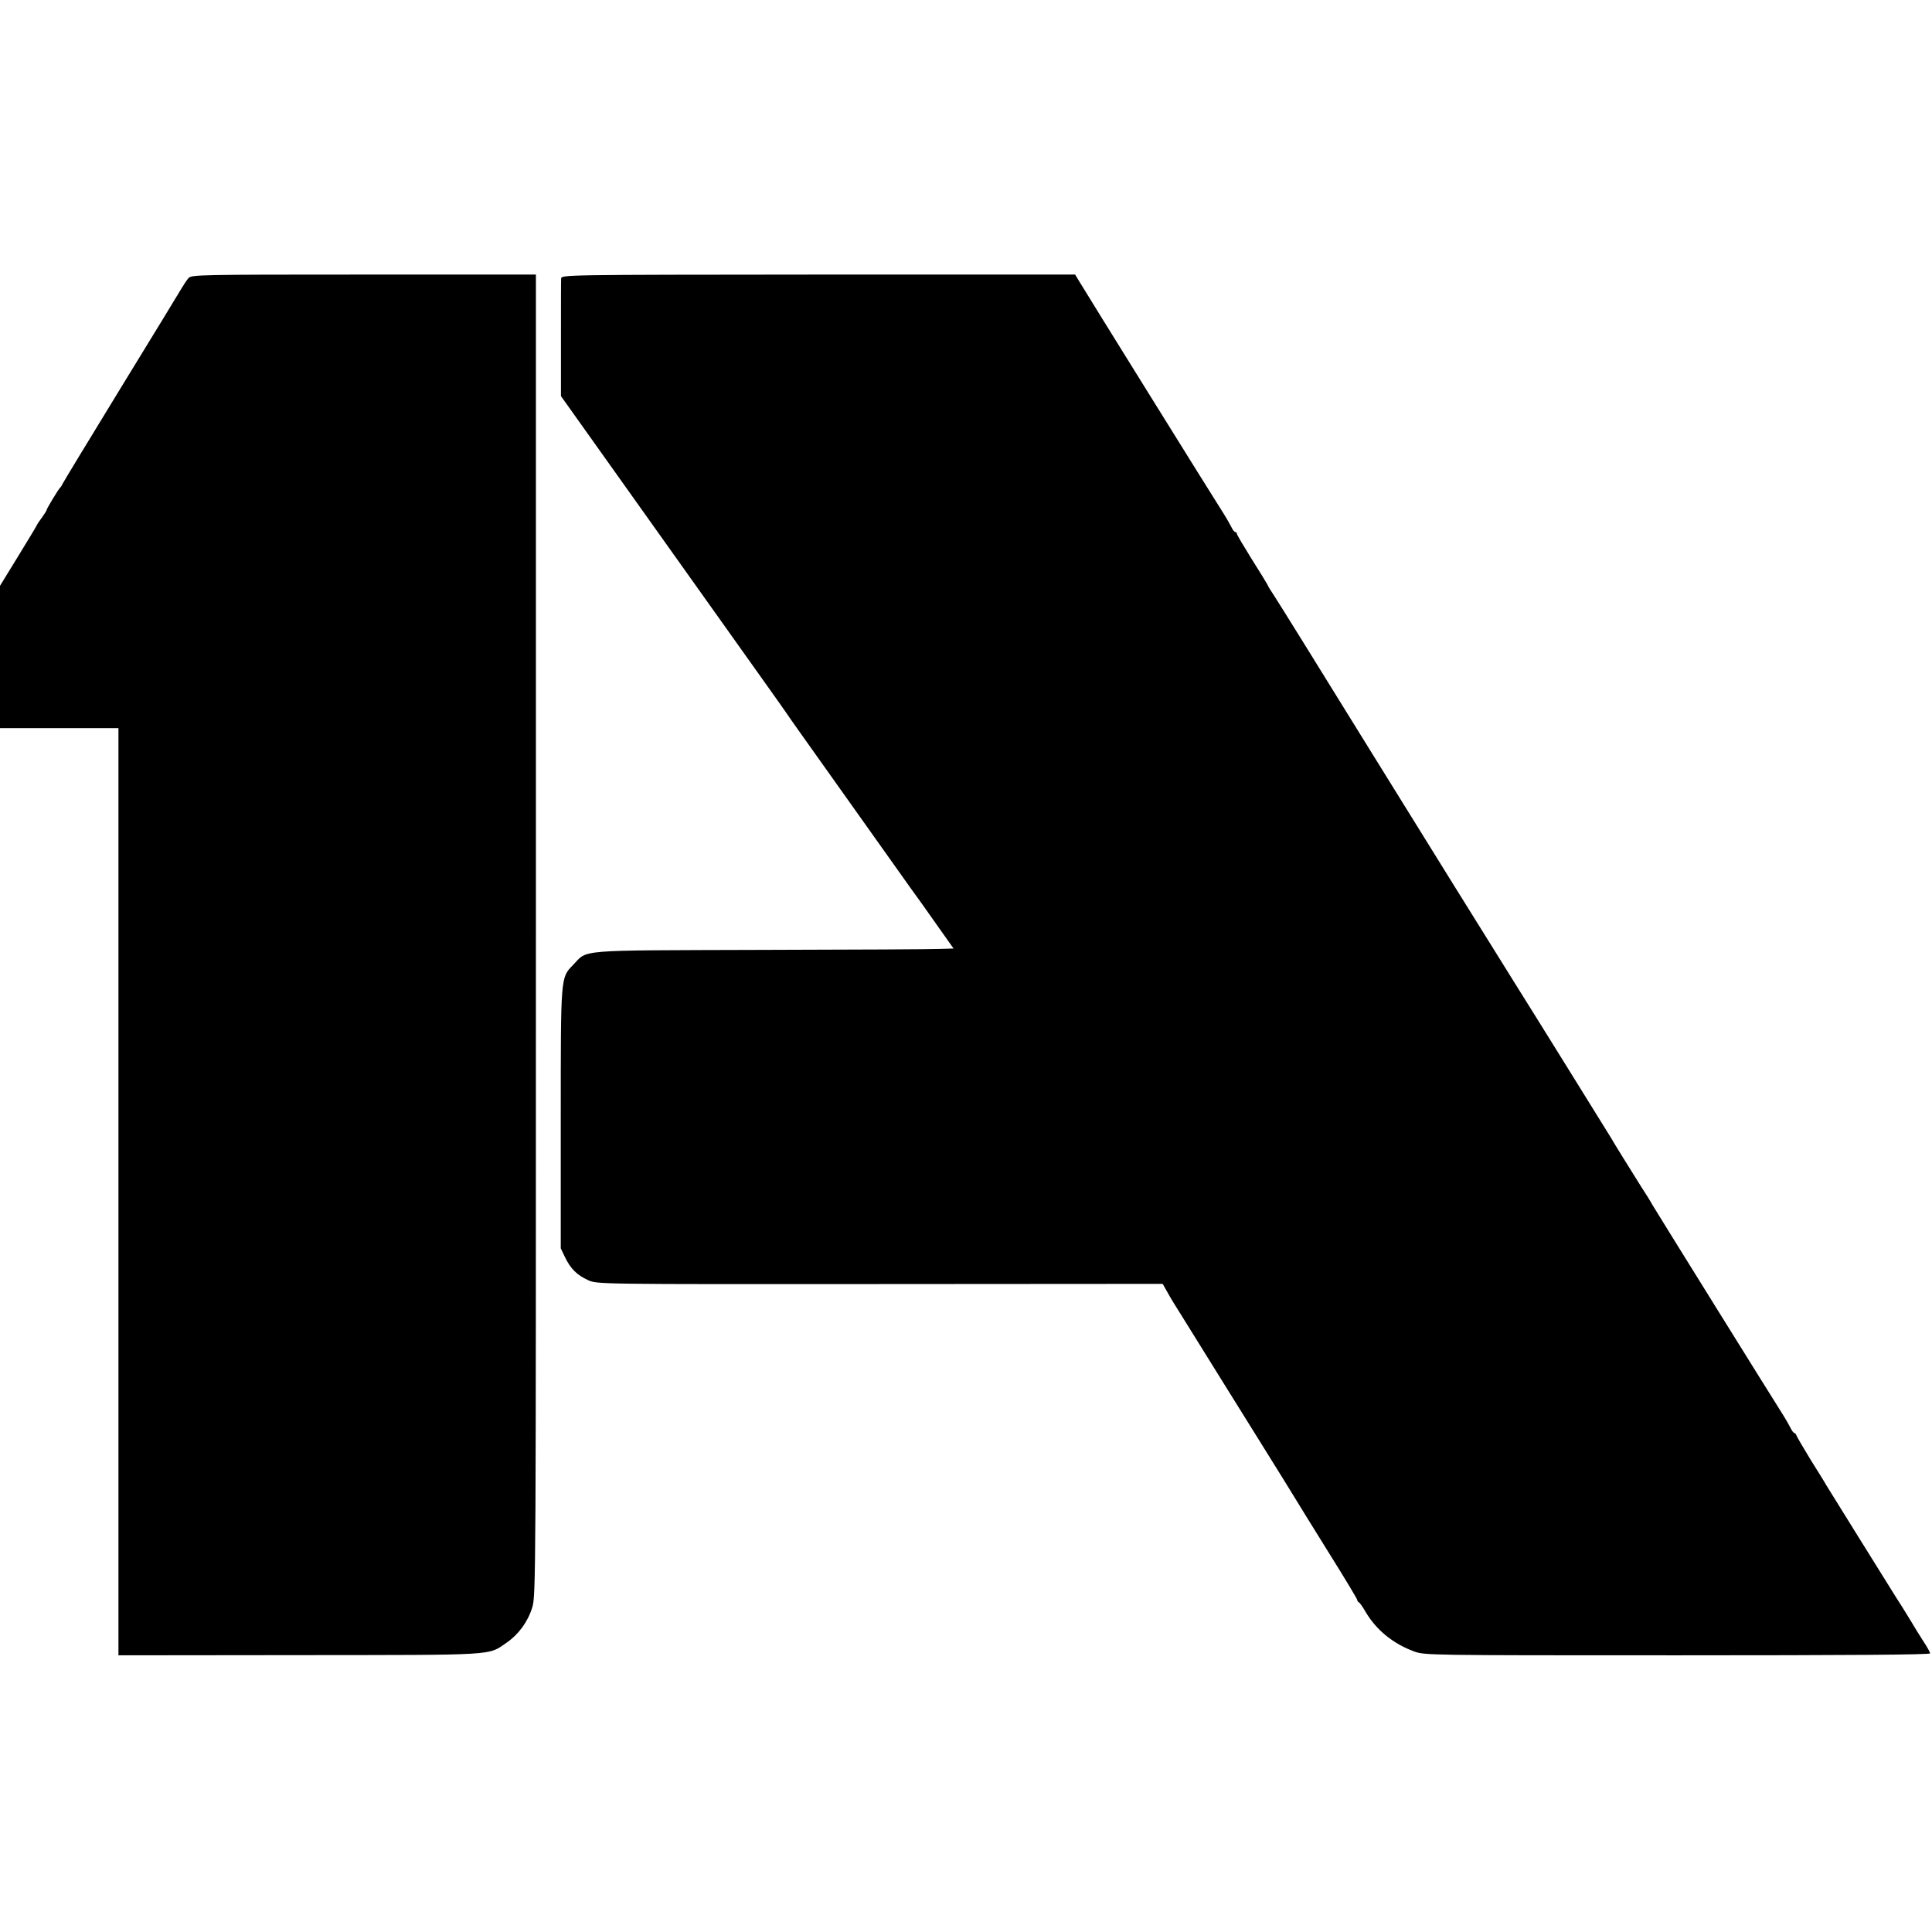
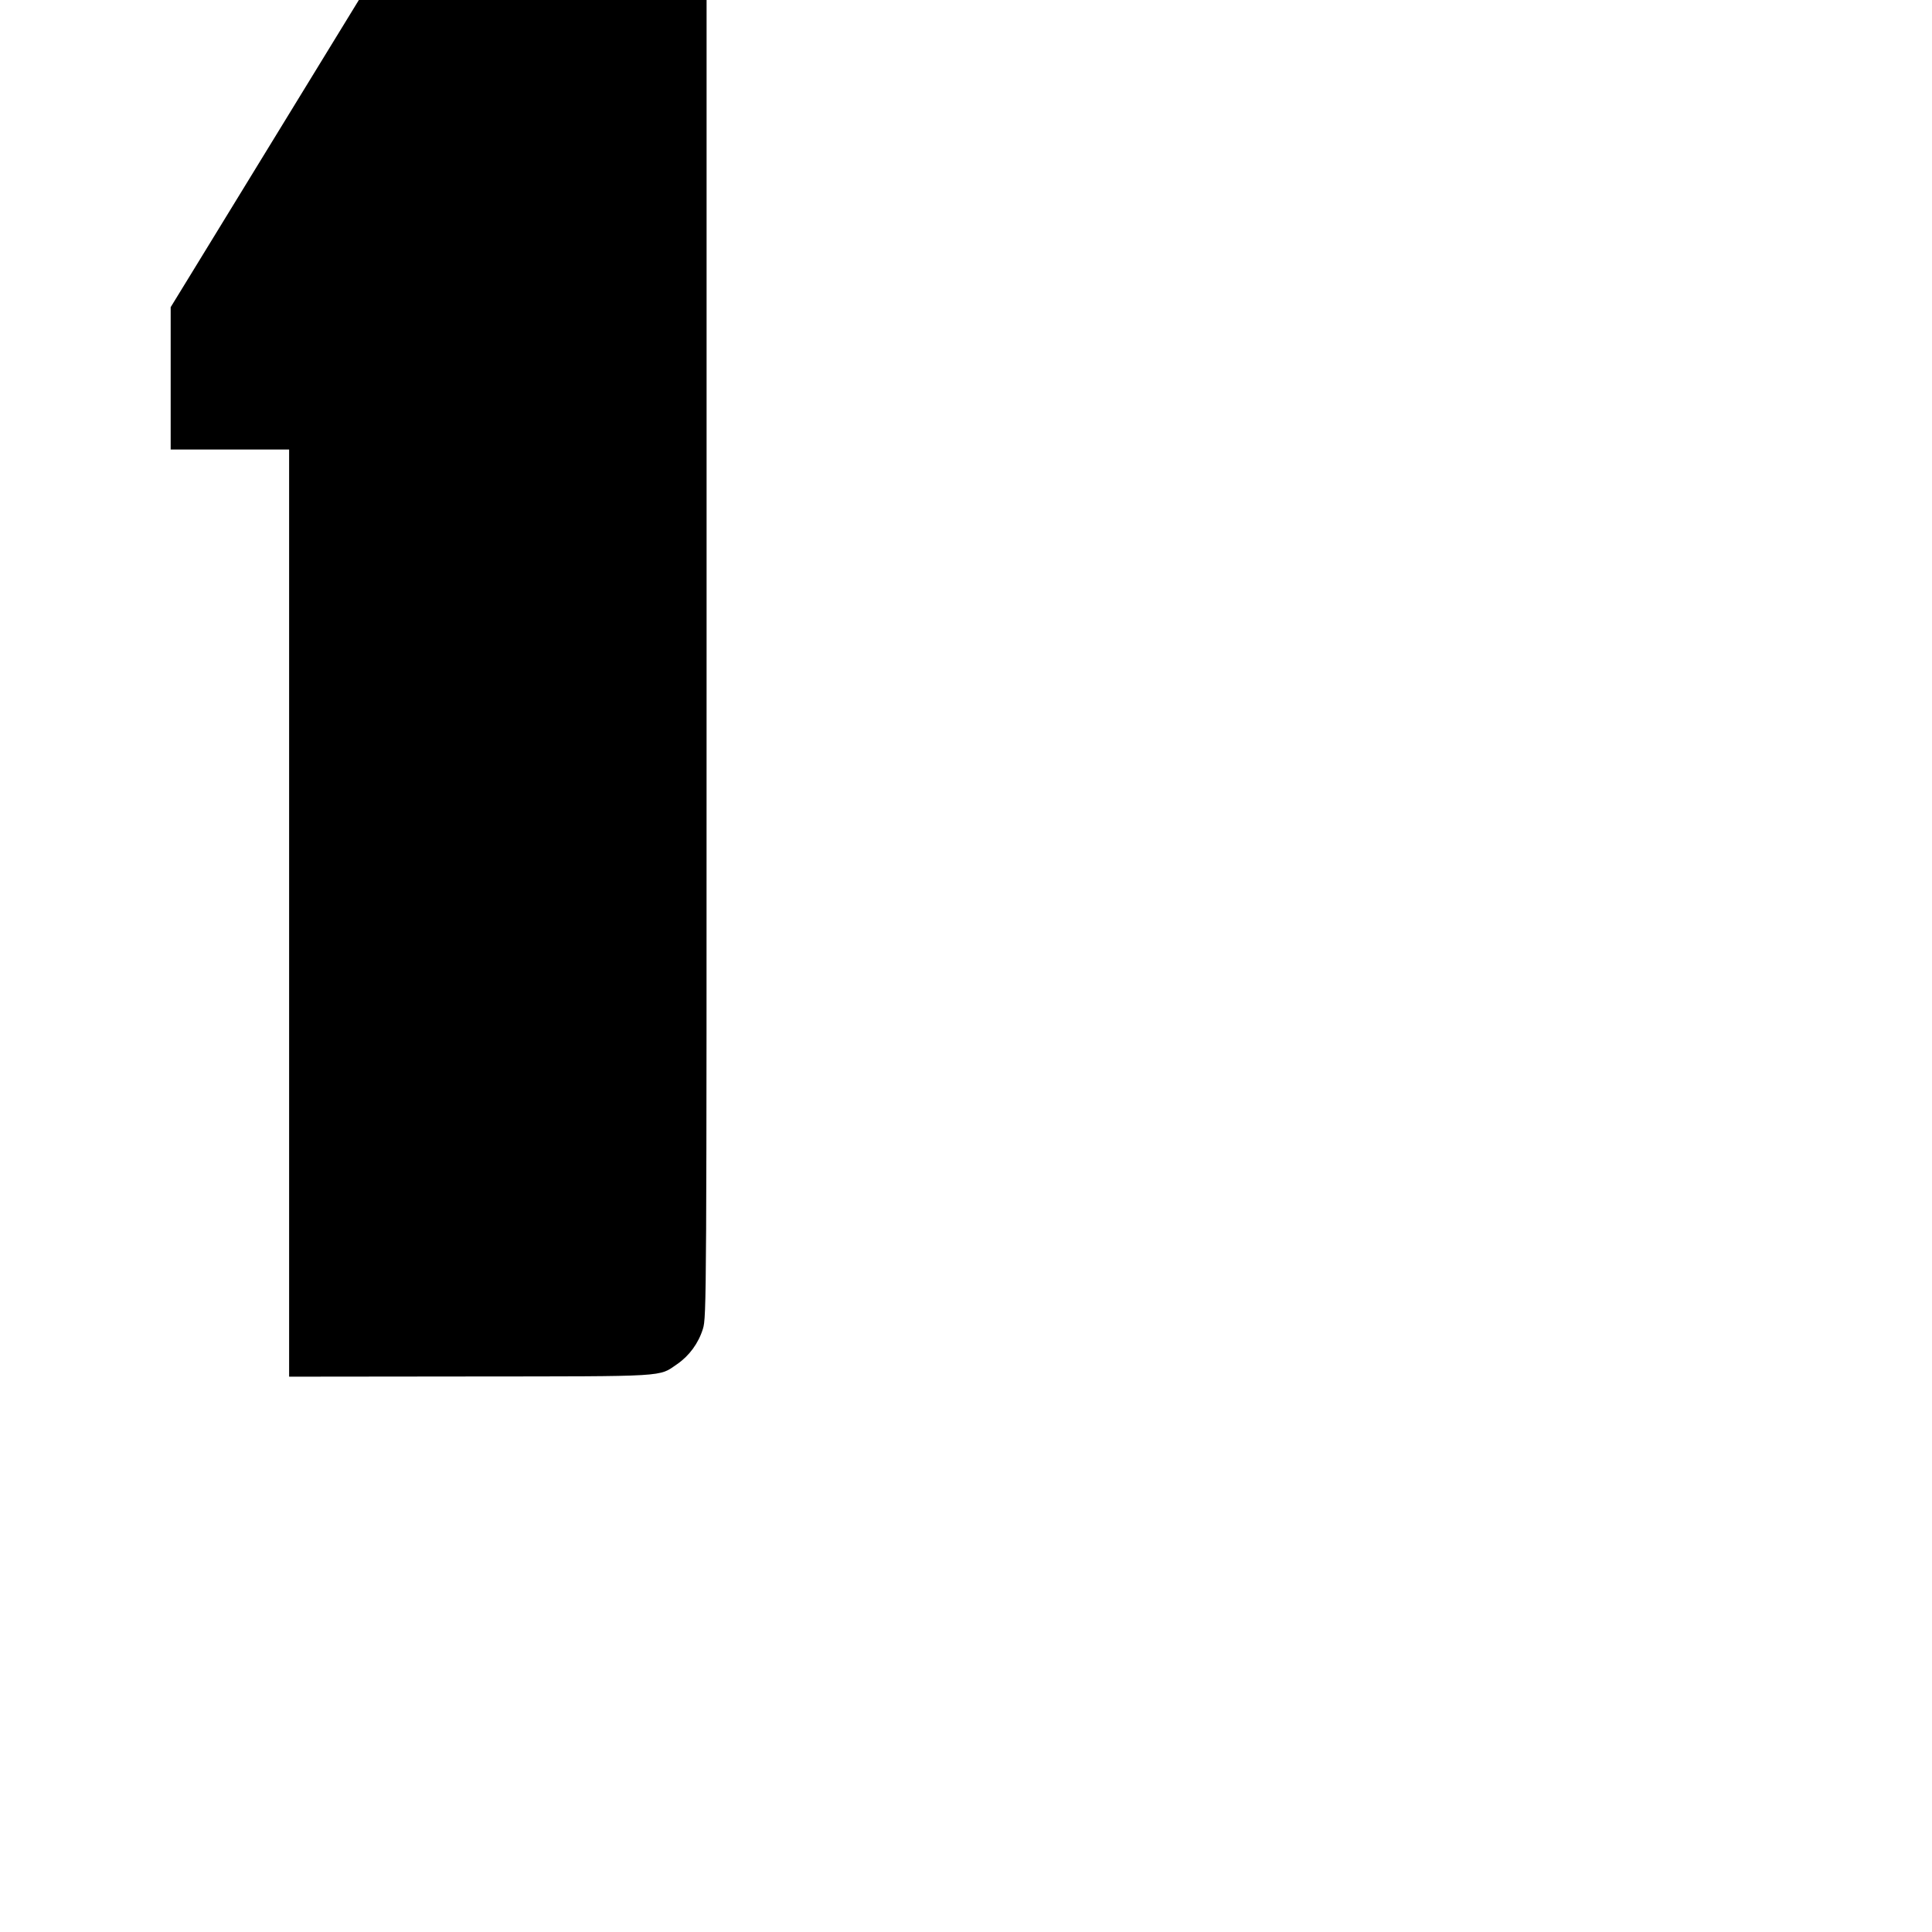
<svg xmlns="http://www.w3.org/2000/svg" version="1.0" width="995pt" height="995pt" viewBox="0 0 995 995" preserveAspectRatio="xMidYMid meet">
  <g transform="translate(0,995) scale(0.1,-0.1)" fill="#000000" stroke="none">
-     <path d="M971 8518 c-9 -10 -25 -34 -36 -53 -11 -19 -153 -252 -315 -516 -162 -265 -297 -487 -299 -493 -2 -6 -7 -13 -10 -16 -9 -7 -71 -110 -71 -117 0 -3 -11 -20 -23 -37 -13 -17 -26 -36 -28 -42 -2 -5 -46 -78 -97 -161 l-92 -150 0 -367 0 -366 305 0 305 0 0 -2388 0 -2387 933 1 c1028 1 968 -3 1066 64 62 43 109 107 132 181 19 59 19 147 19 3463 l0 3402 -887 0 c-847 0 -887 -1 -902 -18z" />
-     <path d="M2890 8515 c-1 -11 -1 -152 -1 -312 l0 -293 183 -257 c101 -142 354 -498 563 -791 209 -294 394 -553 410 -577 37 -54 35 -51 340 -480 136 -192 273 -384 302 -425 30 -41 93 -129 139 -195 l85 -120 -68 -2 c-37 -2 -455 -4 -928 -5 -964 -3 -885 3 -964 -78 -64 -66 -63 -54 -63 -792 l0 -667 22 -46 c29 -60 62 -92 119 -118 46 -21 50 -21 1502 -20 l1457 1 26 -46 c14 -26 46 -78 71 -117 38 -61 114 -183 220 -354 17 -27 102 -164 190 -305 88 -141 167 -269 176 -284 9 -15 84 -137 167 -270 84 -134 152 -247 152 -252 0 -5 4 -10 8 -12 4 -1 20 -23 34 -48 55 -93 139 -163 248 -204 55 -21 60 -21 1357 -21 882 0 1303 3 1303 10 0 6 -15 33 -33 60 -18 28 -50 79 -71 115 -22 36 -54 88 -72 115 -37 59 -344 552 -359 577 -5 10 -41 68 -80 130 -38 62 -71 119 -73 125 -2 7 -7 13 -11 13 -4 0 -13 12 -20 27 -7 14 -27 49 -45 77 -43 67 -643 1032 -666 1071 -9 17 -37 62 -62 100 -50 80 -138 221 -153 248 -11 18 -426 687 -480 772 -53 84 -581 933 -755 1215 -275 445 -478 772 -500 805 -15 22 -30 47 -33 55 -4 8 -41 68 -82 133 -41 66 -75 123 -75 128 0 5 -4 9 -8 9 -5 0 -14 12 -21 27 -7 14 -27 49 -45 77 -32 49 -713 1144 -744 1197 l-15 25 -1324 0 c-1316 -1 -1323 -1 -1323 -21z" />
+     <path d="M971 8518 l-92 -150 0 -367 0 -366 305 0 305 0 0 -2388 0 -2387 933 1 c1028 1 968 -3 1066 64 62 43 109 107 132 181 19 59 19 147 19 3463 l0 3402 -887 0 c-847 0 -887 -1 -902 -18z" />
  </g>
</svg>